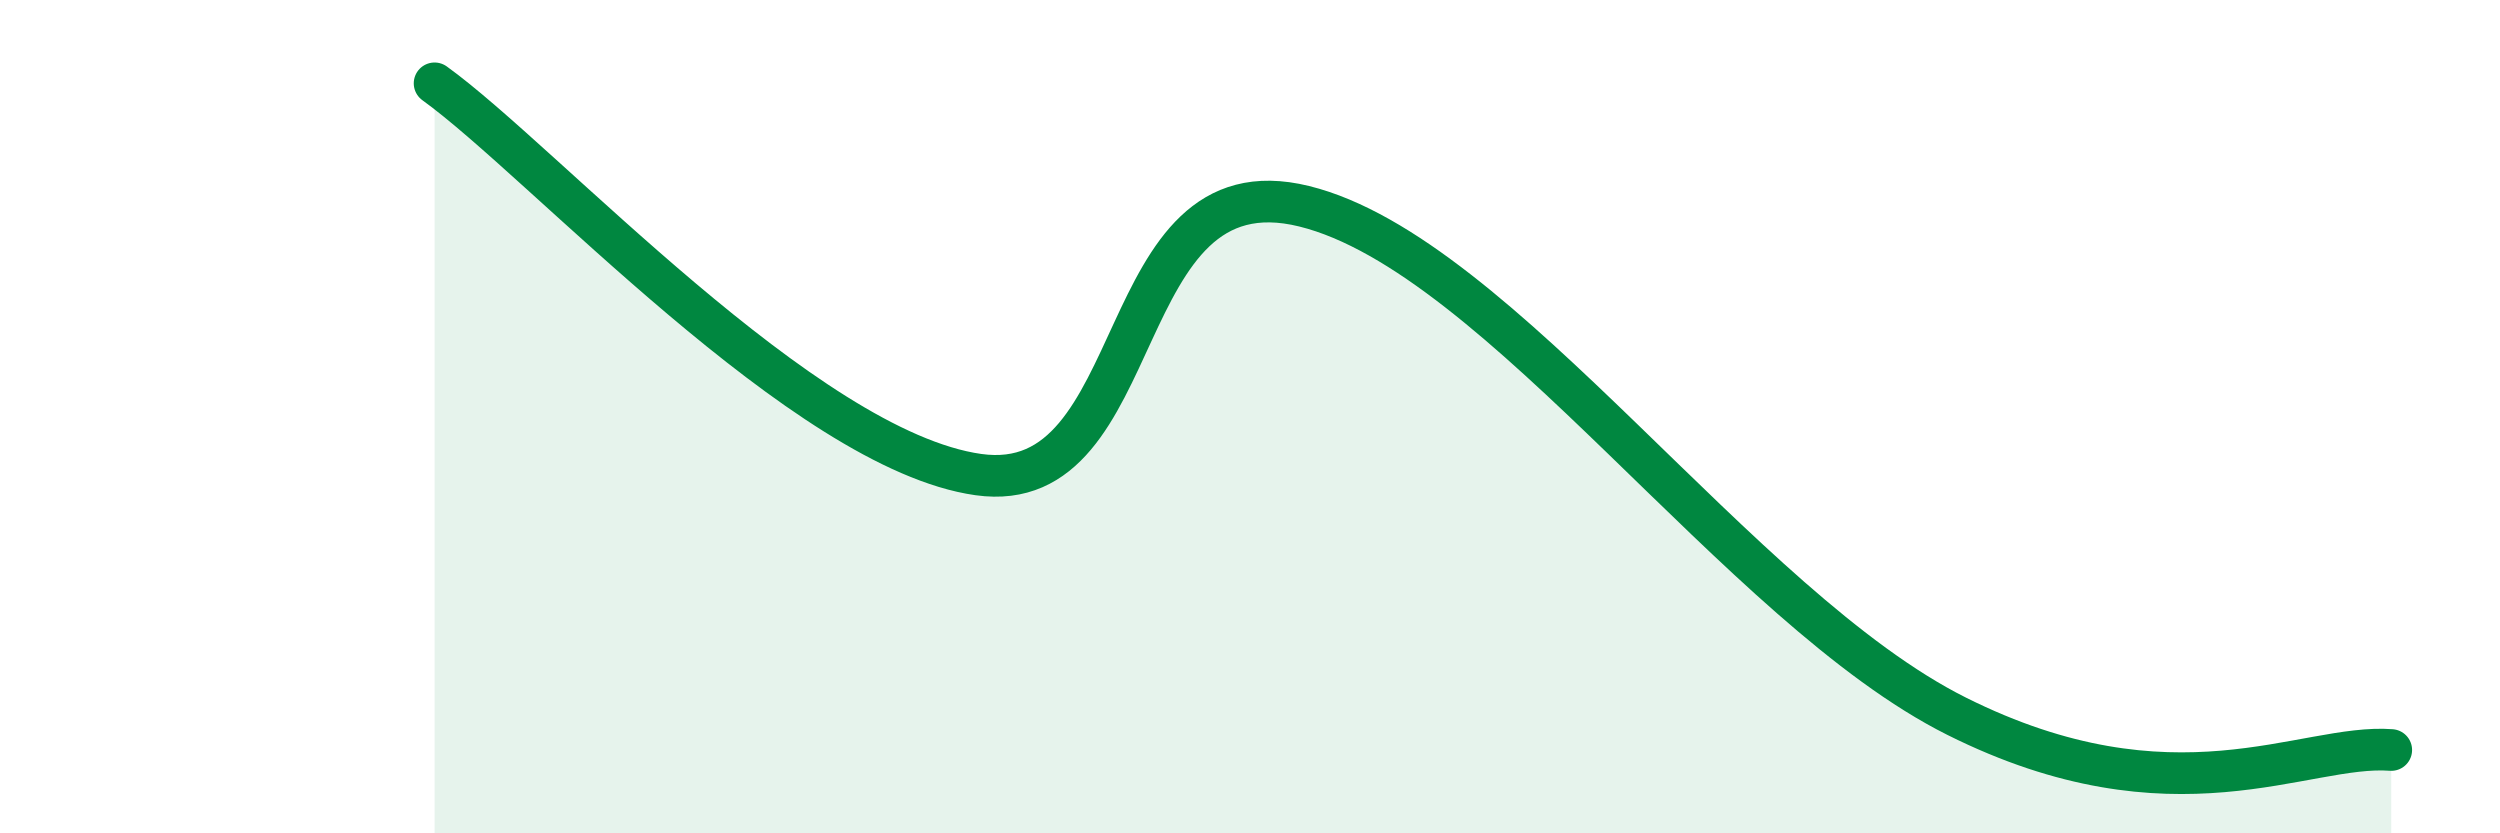
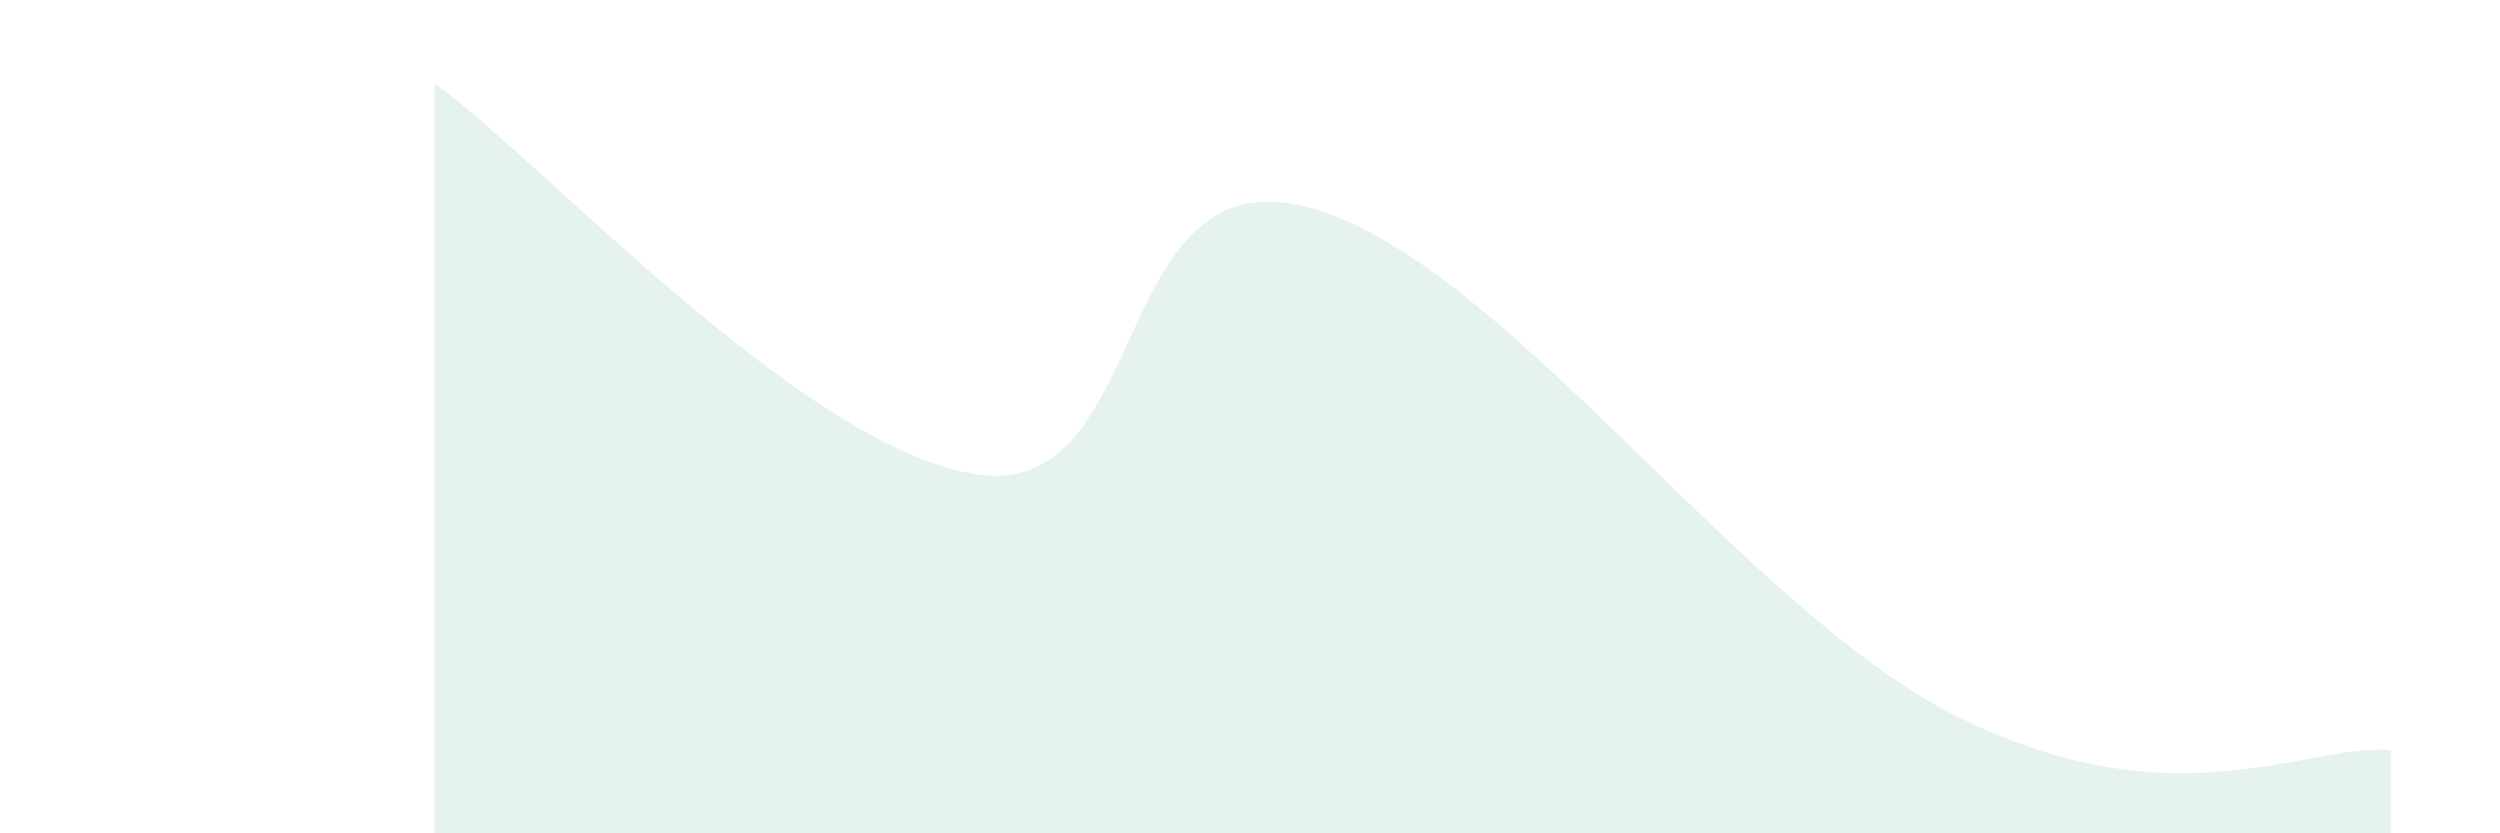
<svg xmlns="http://www.w3.org/2000/svg" width="60" height="20" viewBox="0 0 60 20">
  <path d="M 10.43,2 C 13.04,3.88 19.31,10.8 23.48,11.39 C 27.65,11.98 26.6,3.79 31.3,4.95 C 36,6.11 41.74,14.58 46.96,17.19 C 52.18,19.8 55.3,17.84 57.39,18L57.39 20L10.43 20Z" fill="#008740" opacity="0.1" stroke-linecap="round" stroke-linejoin="round" />
-   <path d="M 10.43,2 C 13.04,3.88 19.31,10.8 23.48,11.39 C 27.65,11.98 26.6,3.79 31.3,4.95 C 36,6.11 41.74,14.58 46.96,17.19 C 52.18,19.8 55.3,17.84 57.39,18" stroke="#008740" stroke-width="1" fill="none" stroke-linecap="round" stroke-linejoin="round" />
</svg>